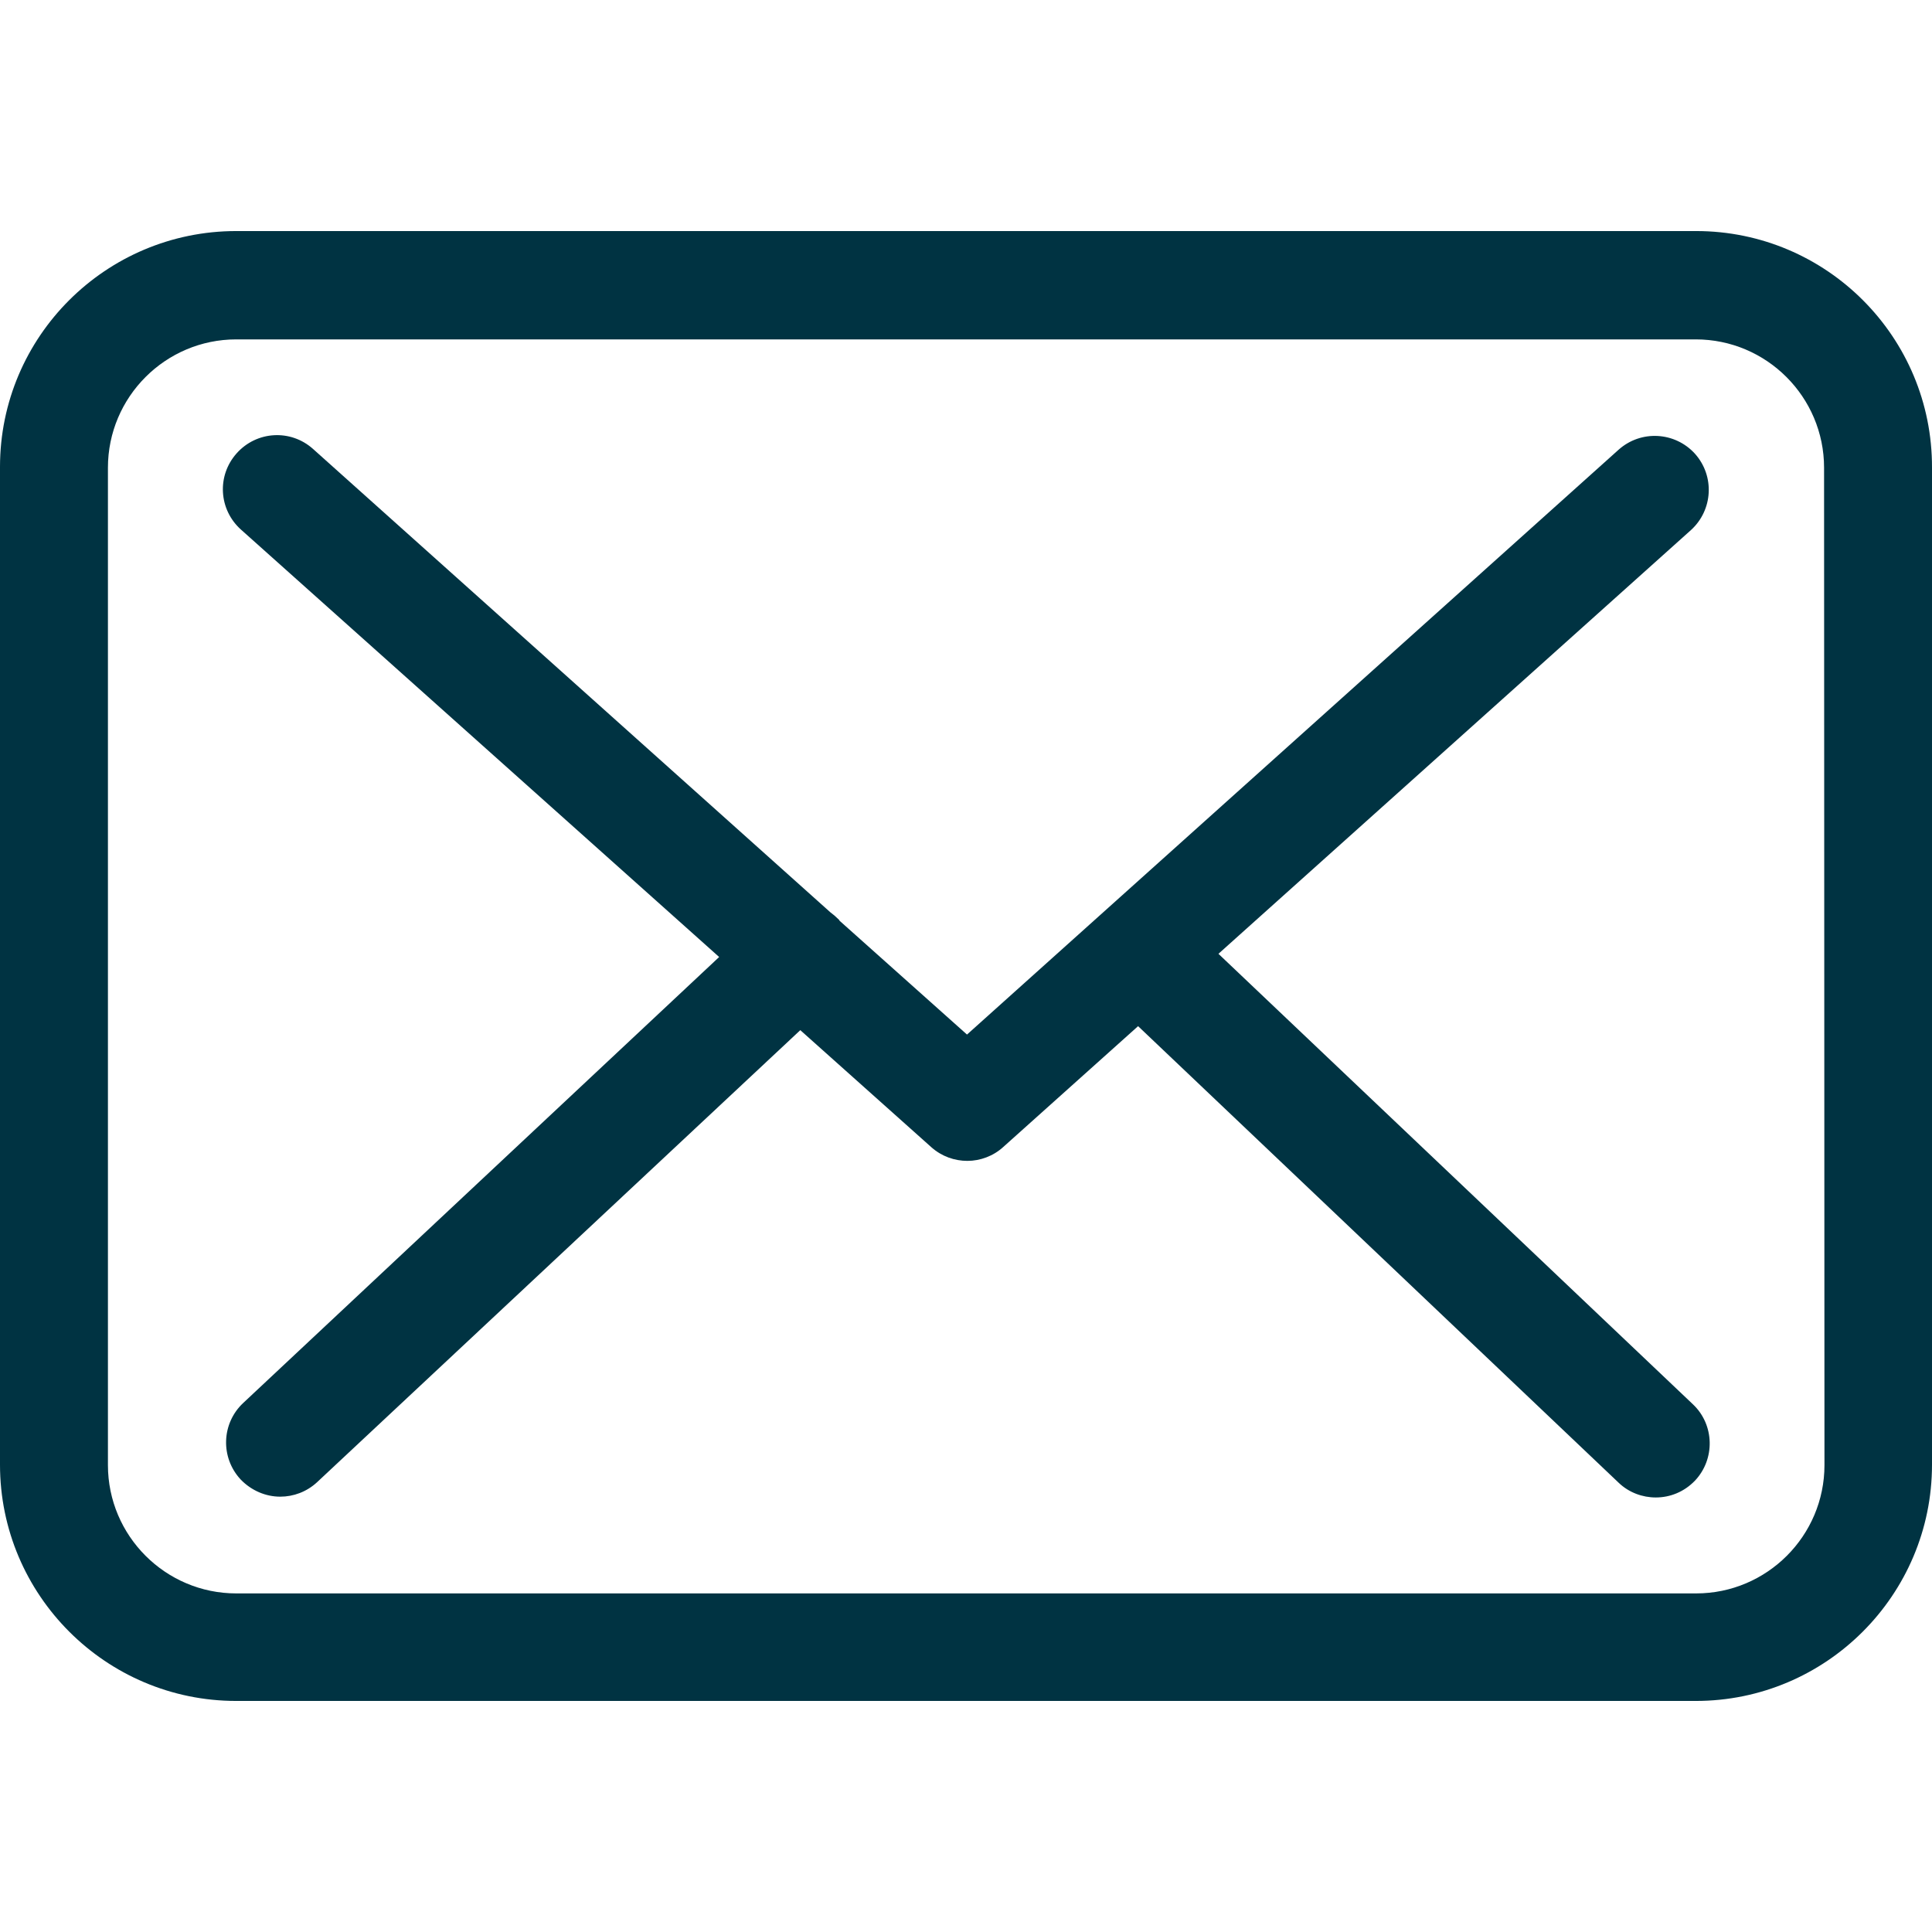
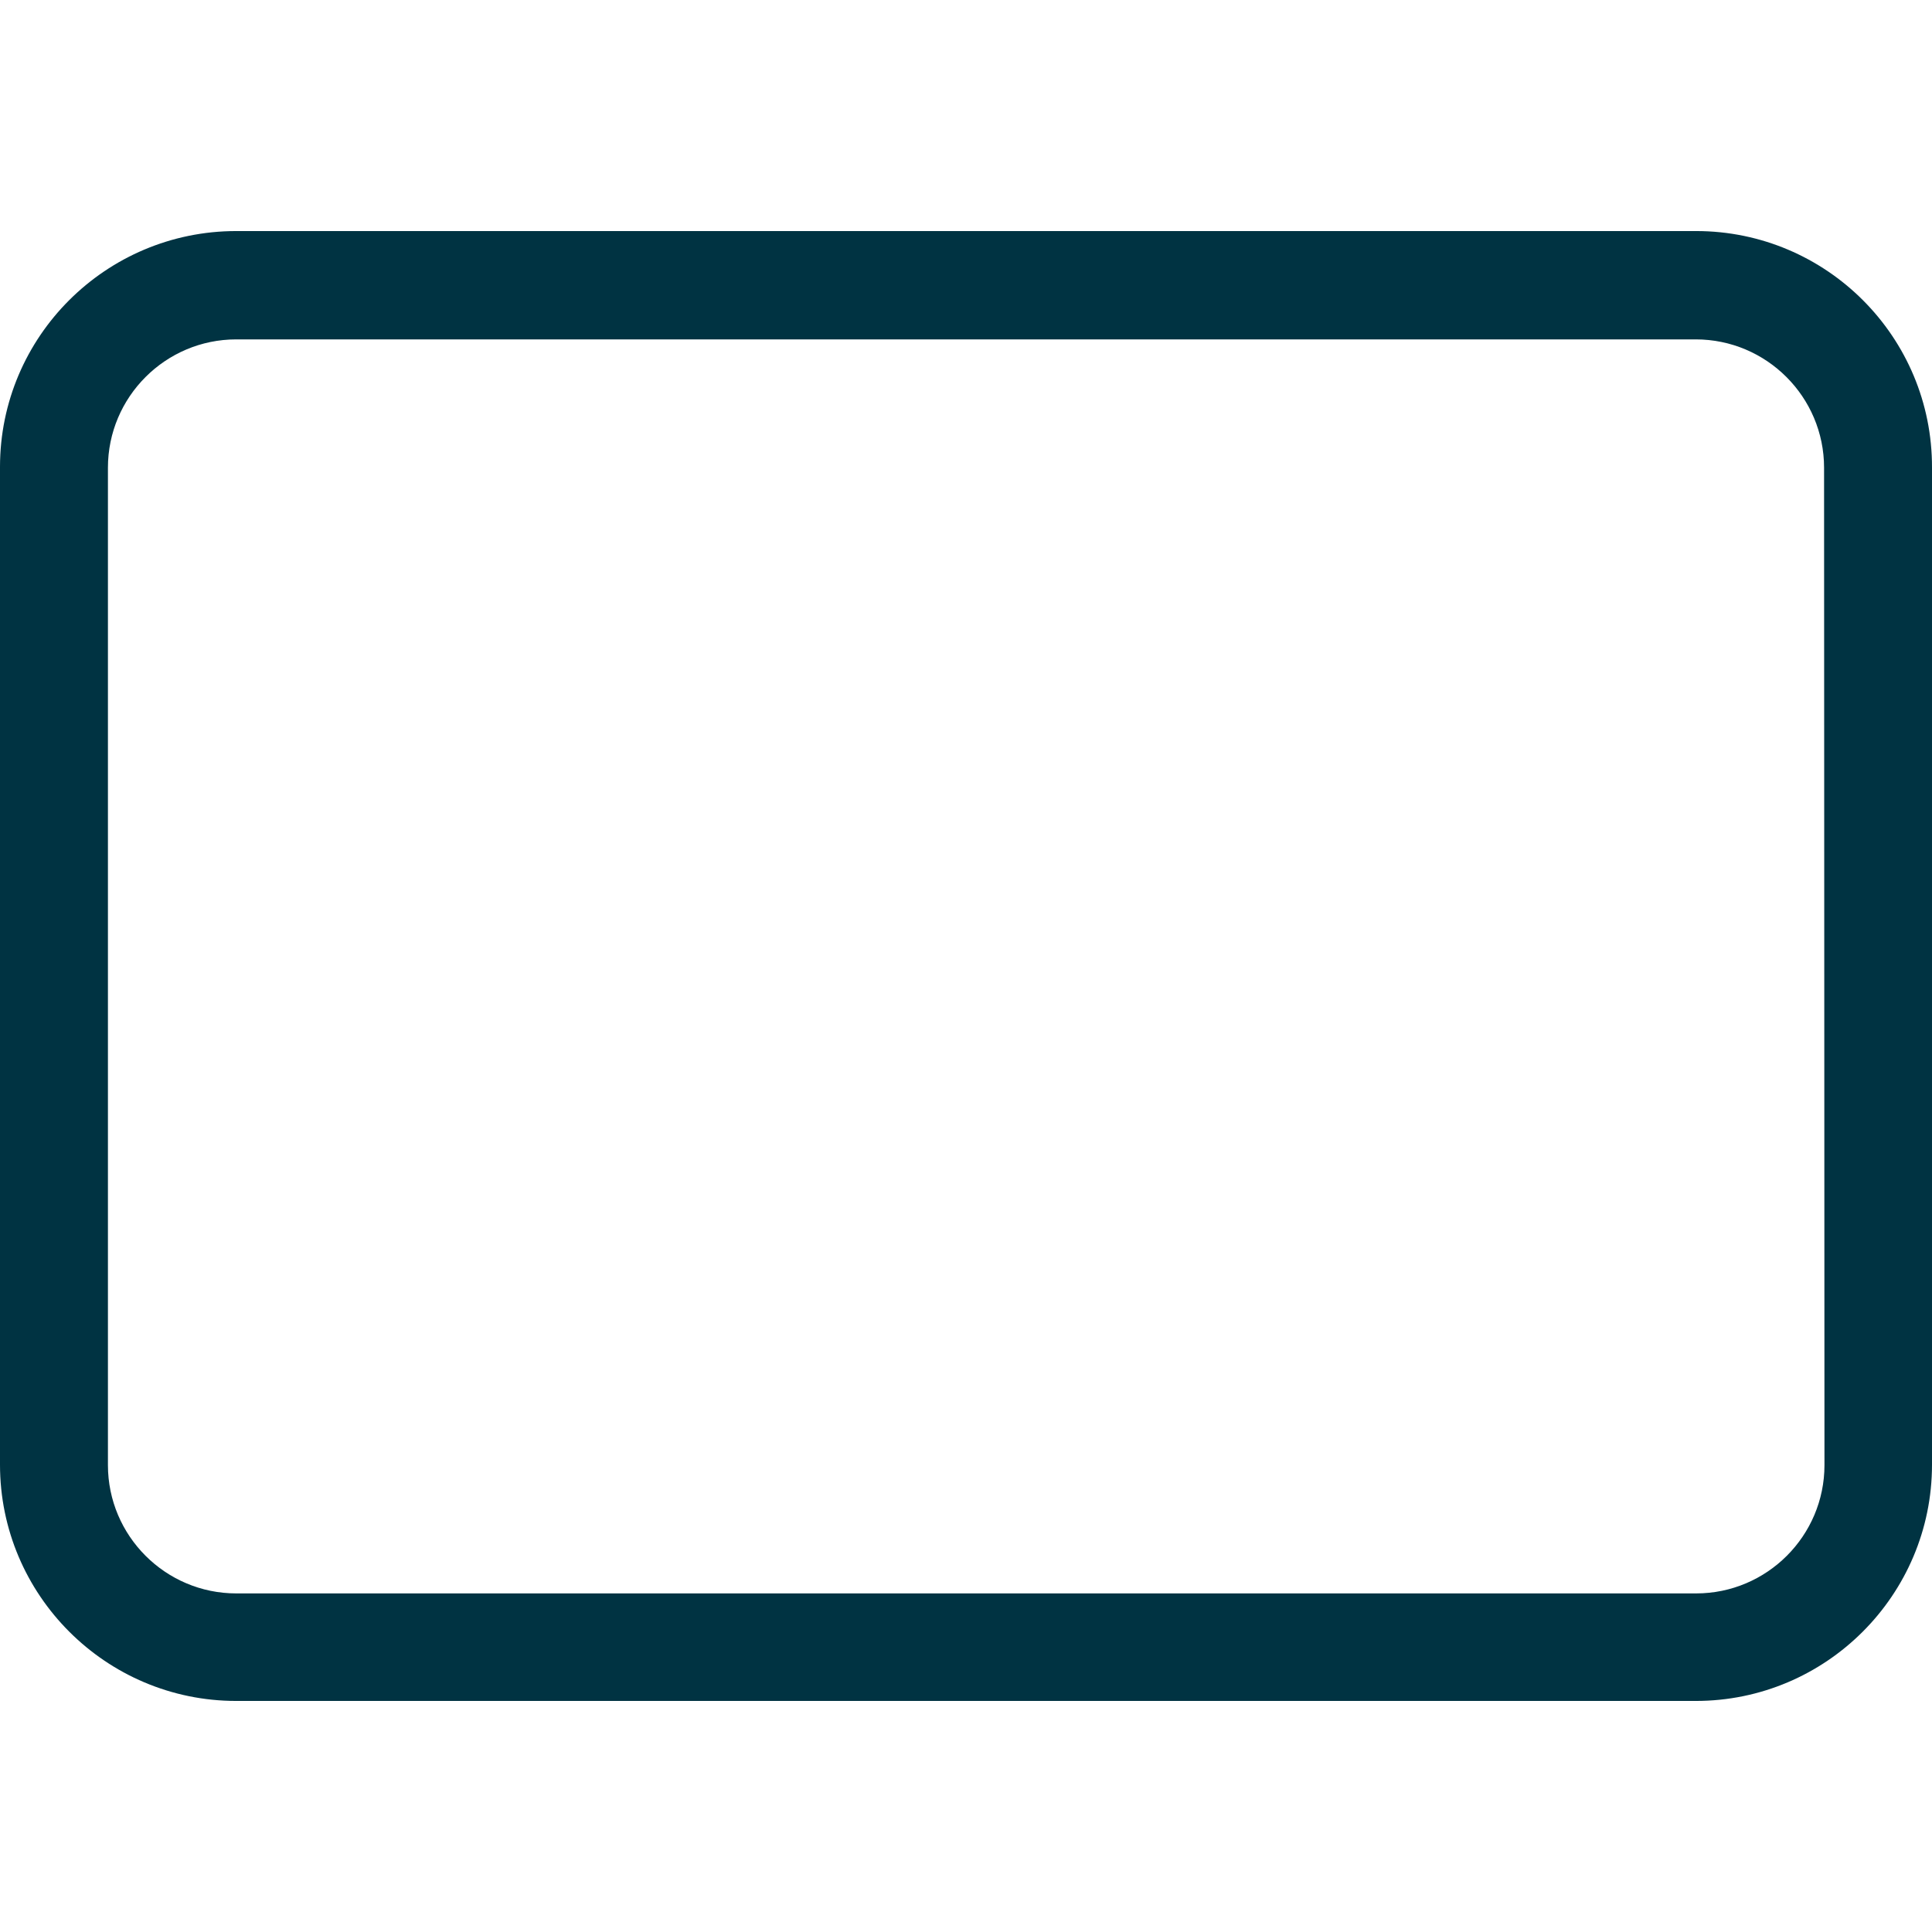
<svg xmlns="http://www.w3.org/2000/svg" version="1.1" id="Capa_1" x="0px" y="0px" viewBox="0 0 483.3 483.3" style="enable-background:new 0 0 483.3 483.3;" xml:space="preserve">
  <style type="text/css">
	.st0{fill:#003342;}
</style>
  <g>
    <g>
-       <path class="st0" d="M424.3,57.8H59.1C26.5,57.8,0,84.2,0,116.8v249.6c0,32.6,26.5,59.1,59.1,59.1h365.1    c32.6,0,59.1-26.5,59.1-59.1V117C483.4,84.3,456.9,57.8,424.3,57.8z M456.4,366.5c0,17.7-14.4,32.1-32.1,32.1H59.1    c-17.7,0-32.1-14.4-32.1-32.1V117c0-17.7,14.4-32.1,32.1-32.1h365.1c17.7,0,32.1,14.4,32.1,32.1L456.4,366.5L456.4,366.5z" />
-       <path class="st0" d="M304.8,238.6l118.2-106c5.5-5,6-13.5,1-19.1c-5-5.5-13.5-6-19.1-1l-163,146.3l-31.8-28.4    c-0.1-0.1-0.2-0.2-0.2-0.3c-0.7-0.7-1.4-1.3-2.2-1.9L78.3,112.3c-5.6-5-14.1-4.5-19.1,1.1s-4.5,14.1,1.1,19.1l119.6,106.9    L60.8,351c-5.4,5.1-5.7,13.6-0.6,19.1c2.7,2.8,6.3,4.3,9.9,4.3c3.3,0,6.6-1.2,9.2-3.6l120.9-113.1L233,287c2.6,2.3,5.8,3.4,9,3.4    s6.5-1.2,9-3.5l33.7-30.2l120.2,114.2c2.6,2.5,6,3.7,9.3,3.7c3.6,0,7.1-1.4,9.8-4.2c5.1-5.4,4.9-14-0.5-19.1L304.8,238.6z" />
+       <path class="st0" d="M424.3,57.8H59.1C26.5,57.8,0,84.2,0,116.8v249.6c0,32.6,26.5,59.1,59.1,59.1h365.1    c32.6,0,59.1-26.5,59.1-59.1V117C483.4,84.3,456.9,57.8,424.3,57.8z M456.4,366.5c0,17.7-14.4,32.1-32.1,32.1H59.1    c-17.7,0-32.1-14.4-32.1-32.1V117c0-17.7,14.4-32.1,32.1-32.1h365.1c17.7,0,32.1,14.4,32.1,32.1L456.4,366.5z" />
    </g>
  </g>
</svg>